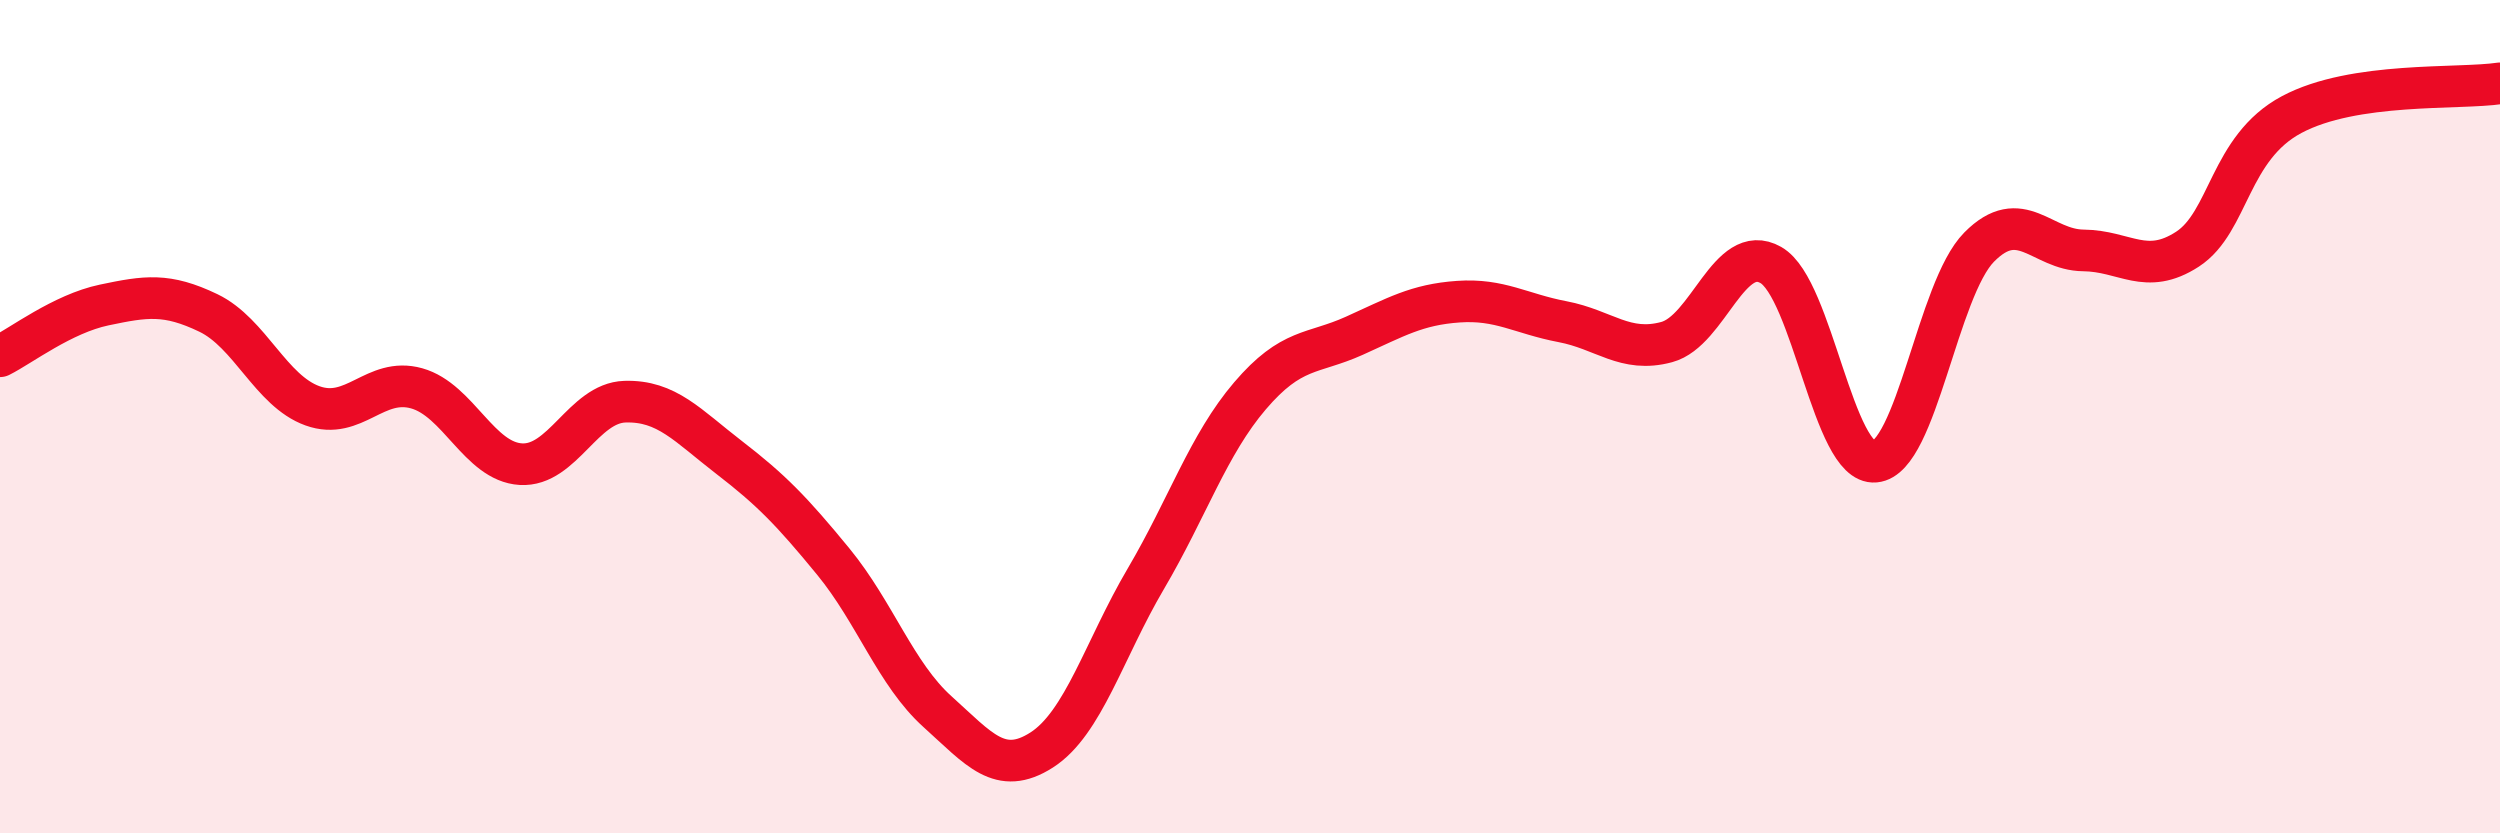
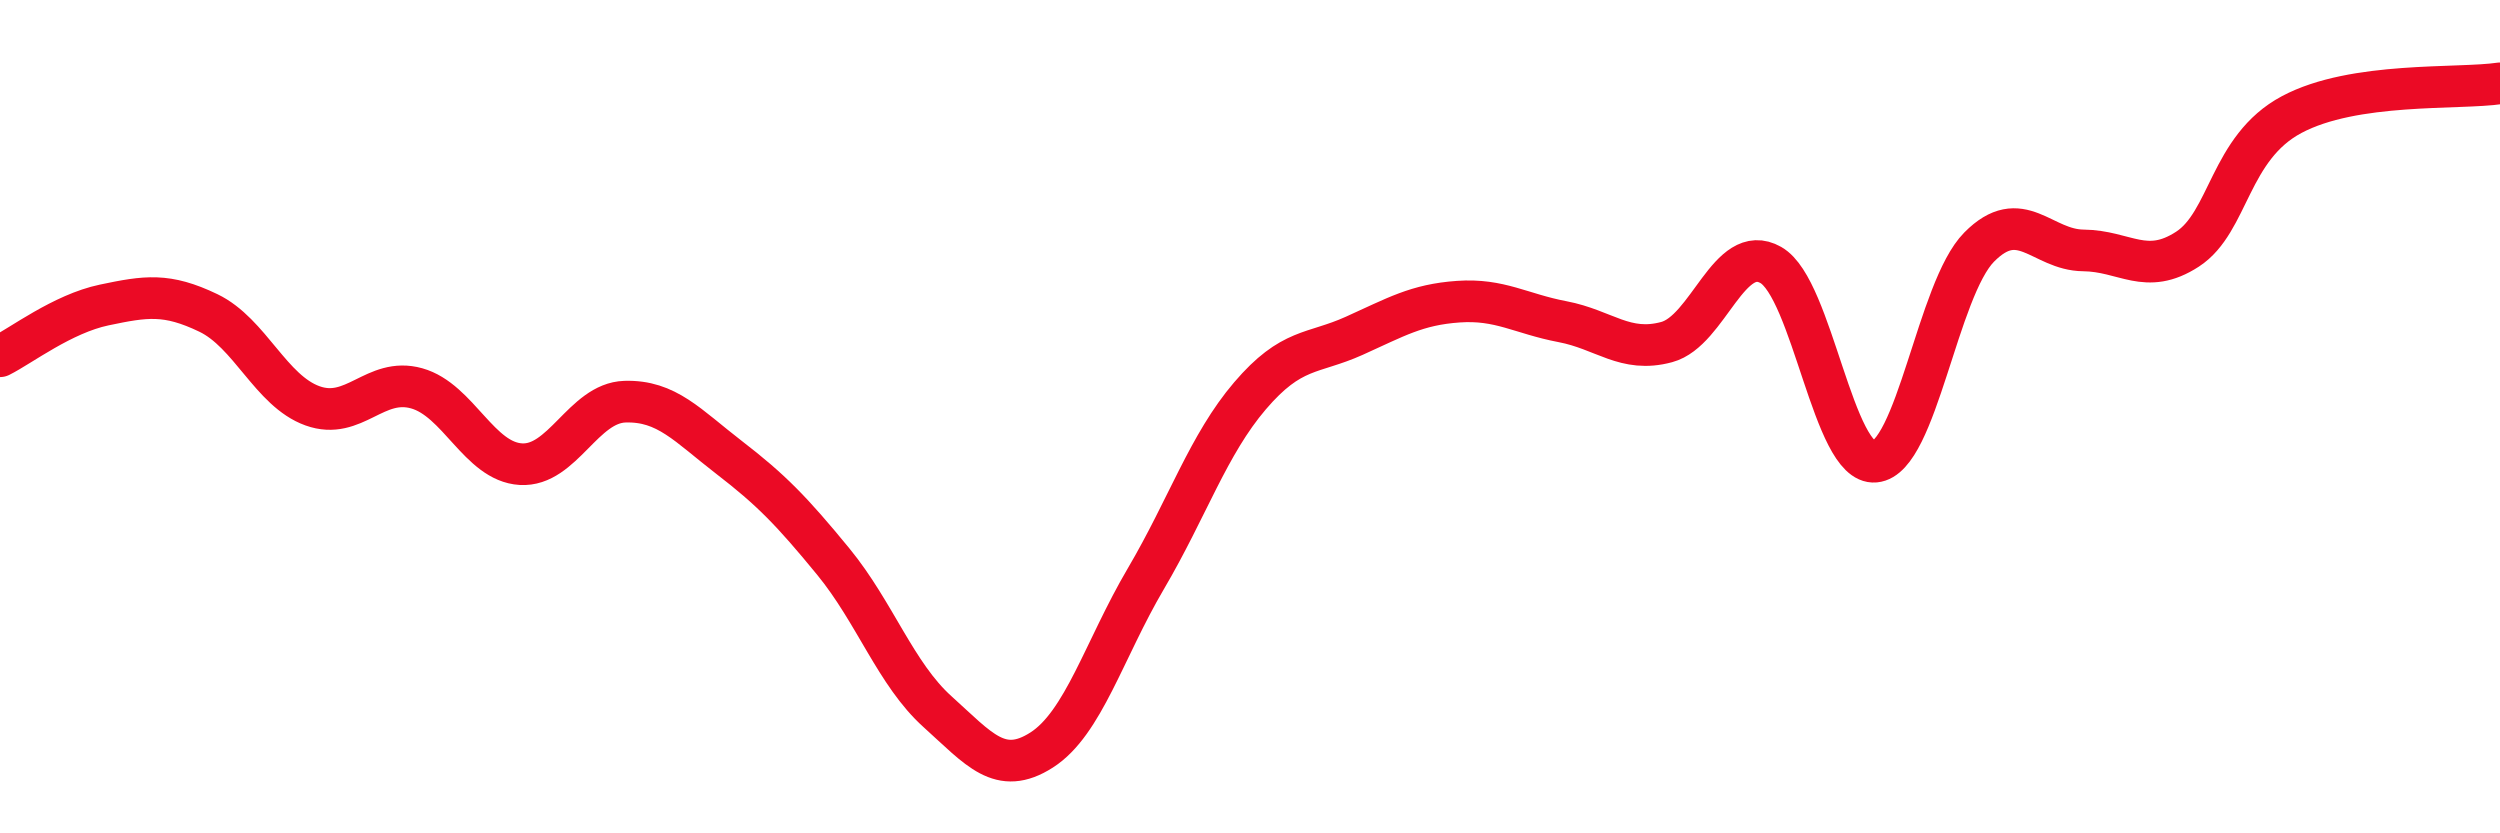
<svg xmlns="http://www.w3.org/2000/svg" width="60" height="20" viewBox="0 0 60 20">
-   <path d="M 0,8.55 C 0.5,8.3 1.5,7.53 2.5,7.32 C 3.5,7.11 4,7.03 5,7.51 C 6,7.99 6.5,9.38 7.5,9.74 C 8.5,10.1 9,9.04 10,9.32 C 11,9.6 11.5,11.08 12.5,11.14 C 13.5,11.2 14,9.67 15,9.64 C 16,9.61 16.5,10.21 17.5,10.98 C 18.5,11.75 19,12.26 20,13.48 C 21,14.7 21.5,16.18 22.5,17.08 C 23.5,17.98 24,18.64 25,18 C 26,17.36 26.5,15.59 27.5,13.89 C 28.5,12.19 29,10.67 30,9.5 C 31,8.33 31.5,8.51 32.5,8.06 C 33.5,7.61 34,7.31 35,7.24 C 36,7.17 36.5,7.53 37.5,7.72 C 38.5,7.91 39,8.48 40,8.21 C 41,7.94 41.5,5.79 42.5,6.36 C 43.5,6.93 44,11.17 45,11.08 C 46,10.99 46.5,6.94 47.5,5.93 C 48.5,4.92 49,6 50,6.01 C 51,6.02 51.5,6.63 52.5,5.98 C 53.5,5.33 53.5,3.55 55,2.75 C 56.5,1.95 59,2.15 60,2L60 20L0 20Z" fill="#EB0A25" opacity="0.1" stroke-linecap="round" stroke-linejoin="round" />
  <path d="M 0,8.55 C 0.5,8.3 1.5,7.53 2.5,7.32 C 3.5,7.11 4,7.03 5,7.51 C 6,7.99 6.5,9.38 7.5,9.74 C 8.5,10.1 9,9.04 10,9.32 C 11,9.6 11.5,11.08 12.5,11.14 C 13.5,11.2 14,9.67 15,9.64 C 16,9.61 16.5,10.21 17.5,10.98 C 18.5,11.75 19,12.26 20,13.48 C 21,14.7 21.5,16.18 22.5,17.08 C 23.5,17.98 24,18.64 25,18 C 26,17.36 26.5,15.59 27.5,13.89 C 28.5,12.19 29,10.67 30,9.5 C 31,8.33 31.5,8.51 32.5,8.06 C 33.5,7.61 34,7.31 35,7.24 C 36,7.17 36.5,7.53 37.5,7.72 C 38.5,7.91 39,8.48 40,8.21 C 41,7.94 41.5,5.79 42.5,6.36 C 43.5,6.93 44,11.17 45,11.08 C 46,10.99 46.5,6.94 47.5,5.93 C 48.5,4.92 49,6 50,6.01 C 51,6.02 51.5,6.63 52.5,5.98 C 53.5,5.33 53.5,3.55 55,2.75 C 56.5,1.95 59,2.15 60,2" stroke="#EB0A25" stroke-width="1" fill="none" stroke-linecap="round" stroke-linejoin="round" />
</svg>